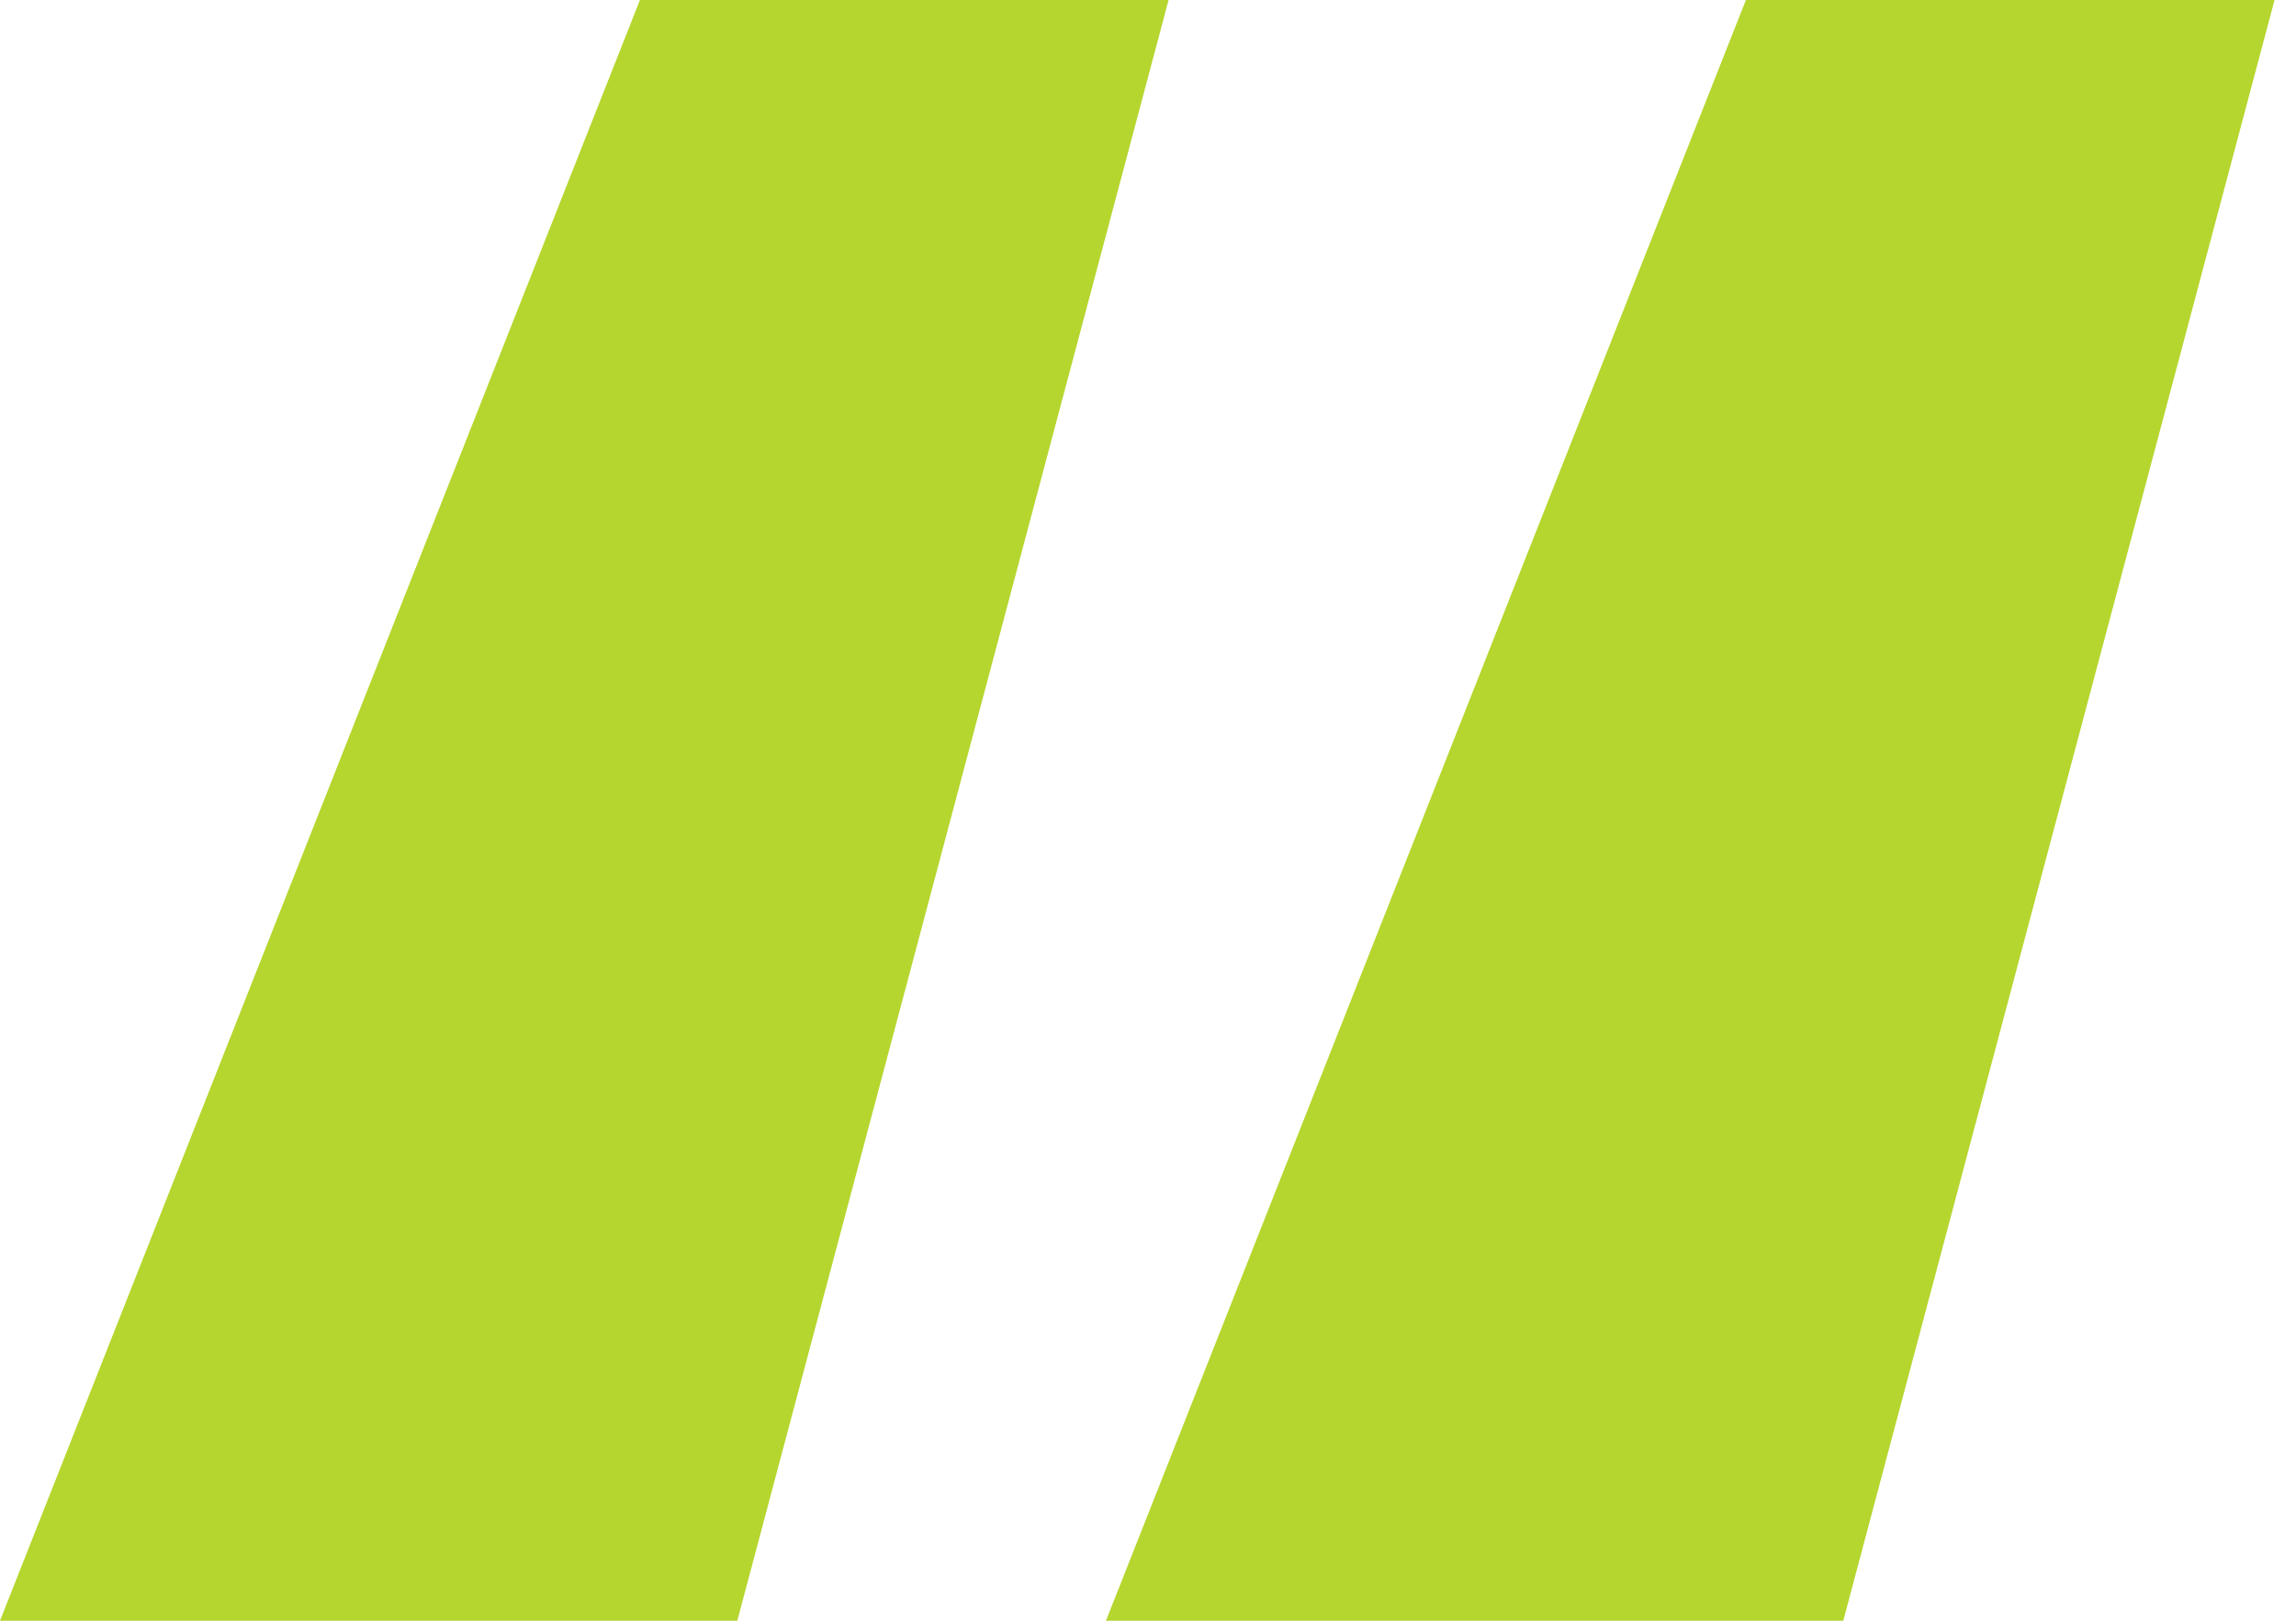
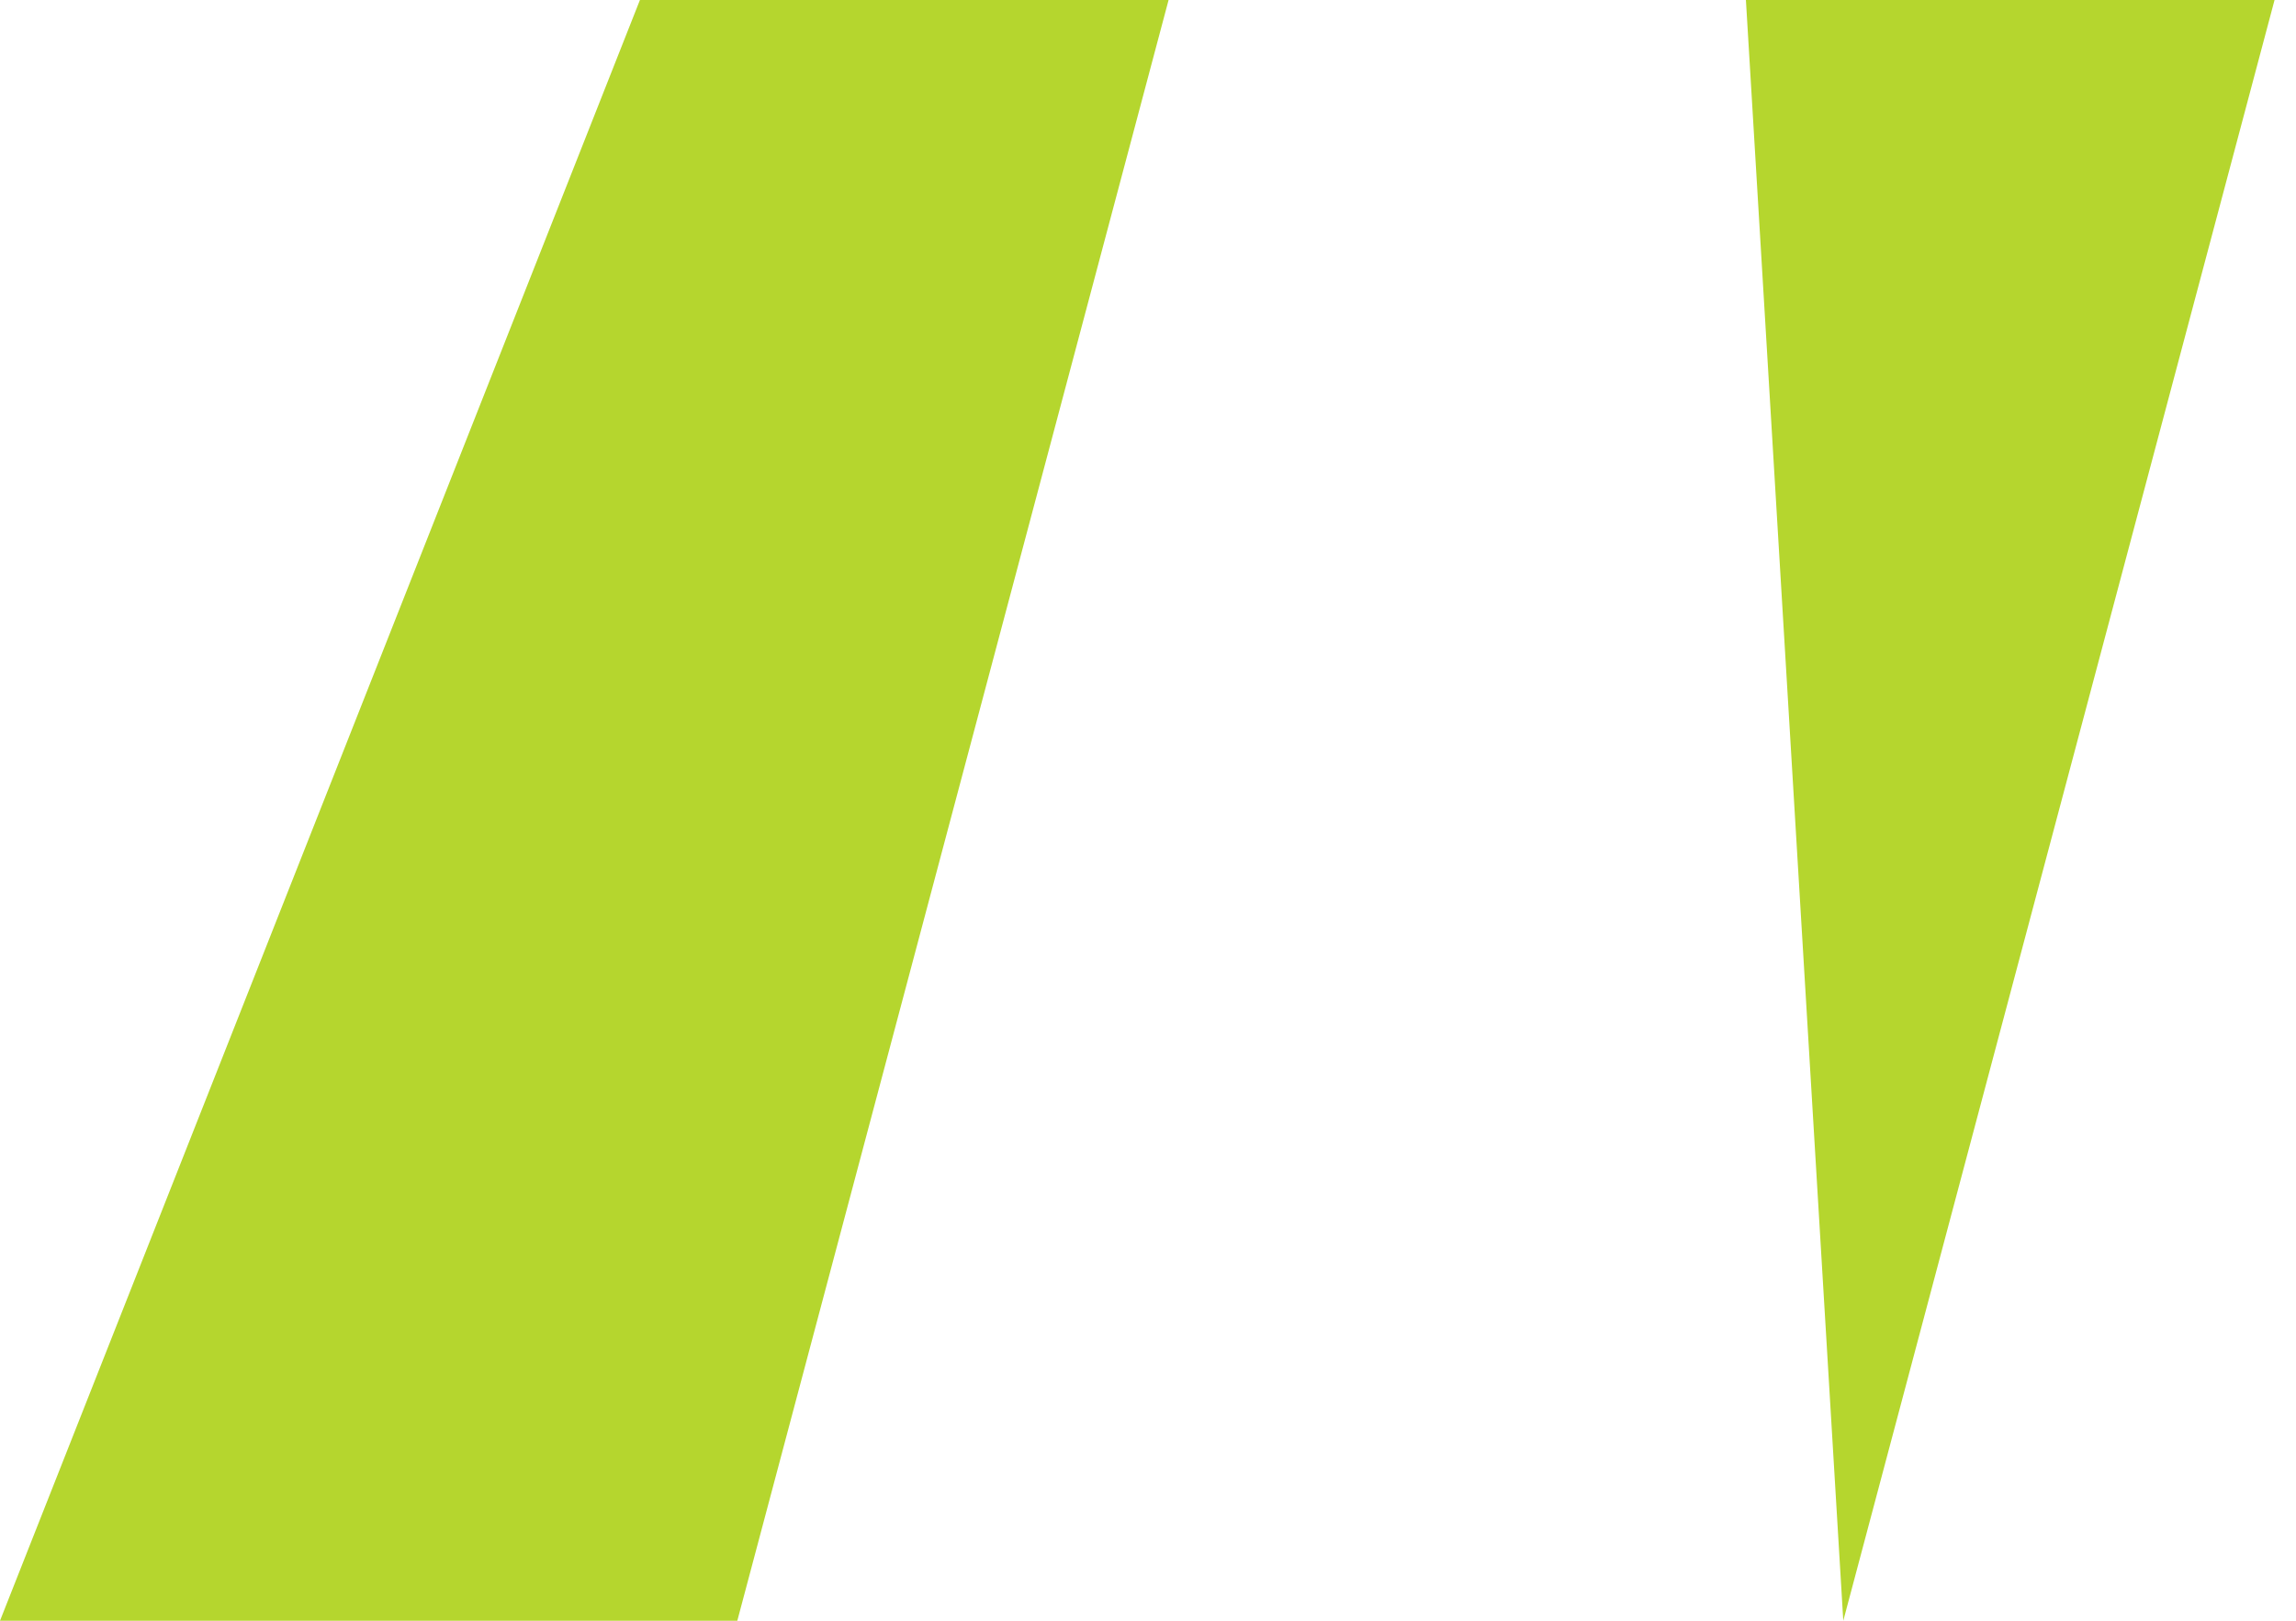
<svg xmlns="http://www.w3.org/2000/svg" width="85" height="60" viewBox="0 0 85 60" fill="none">
-   <path d="M43.262 0L27.296 60H0L23.691 0H43.262ZM84.206 0L68.24 60H40.944L64.635 0H84.206Z" fill="#B5D62E" />
+   <path d="M43.262 0L27.296 60H0L23.691 0H43.262ZM84.206 0L68.24 60L64.635 0H84.206Z" fill="#B5D62E" />
</svg>